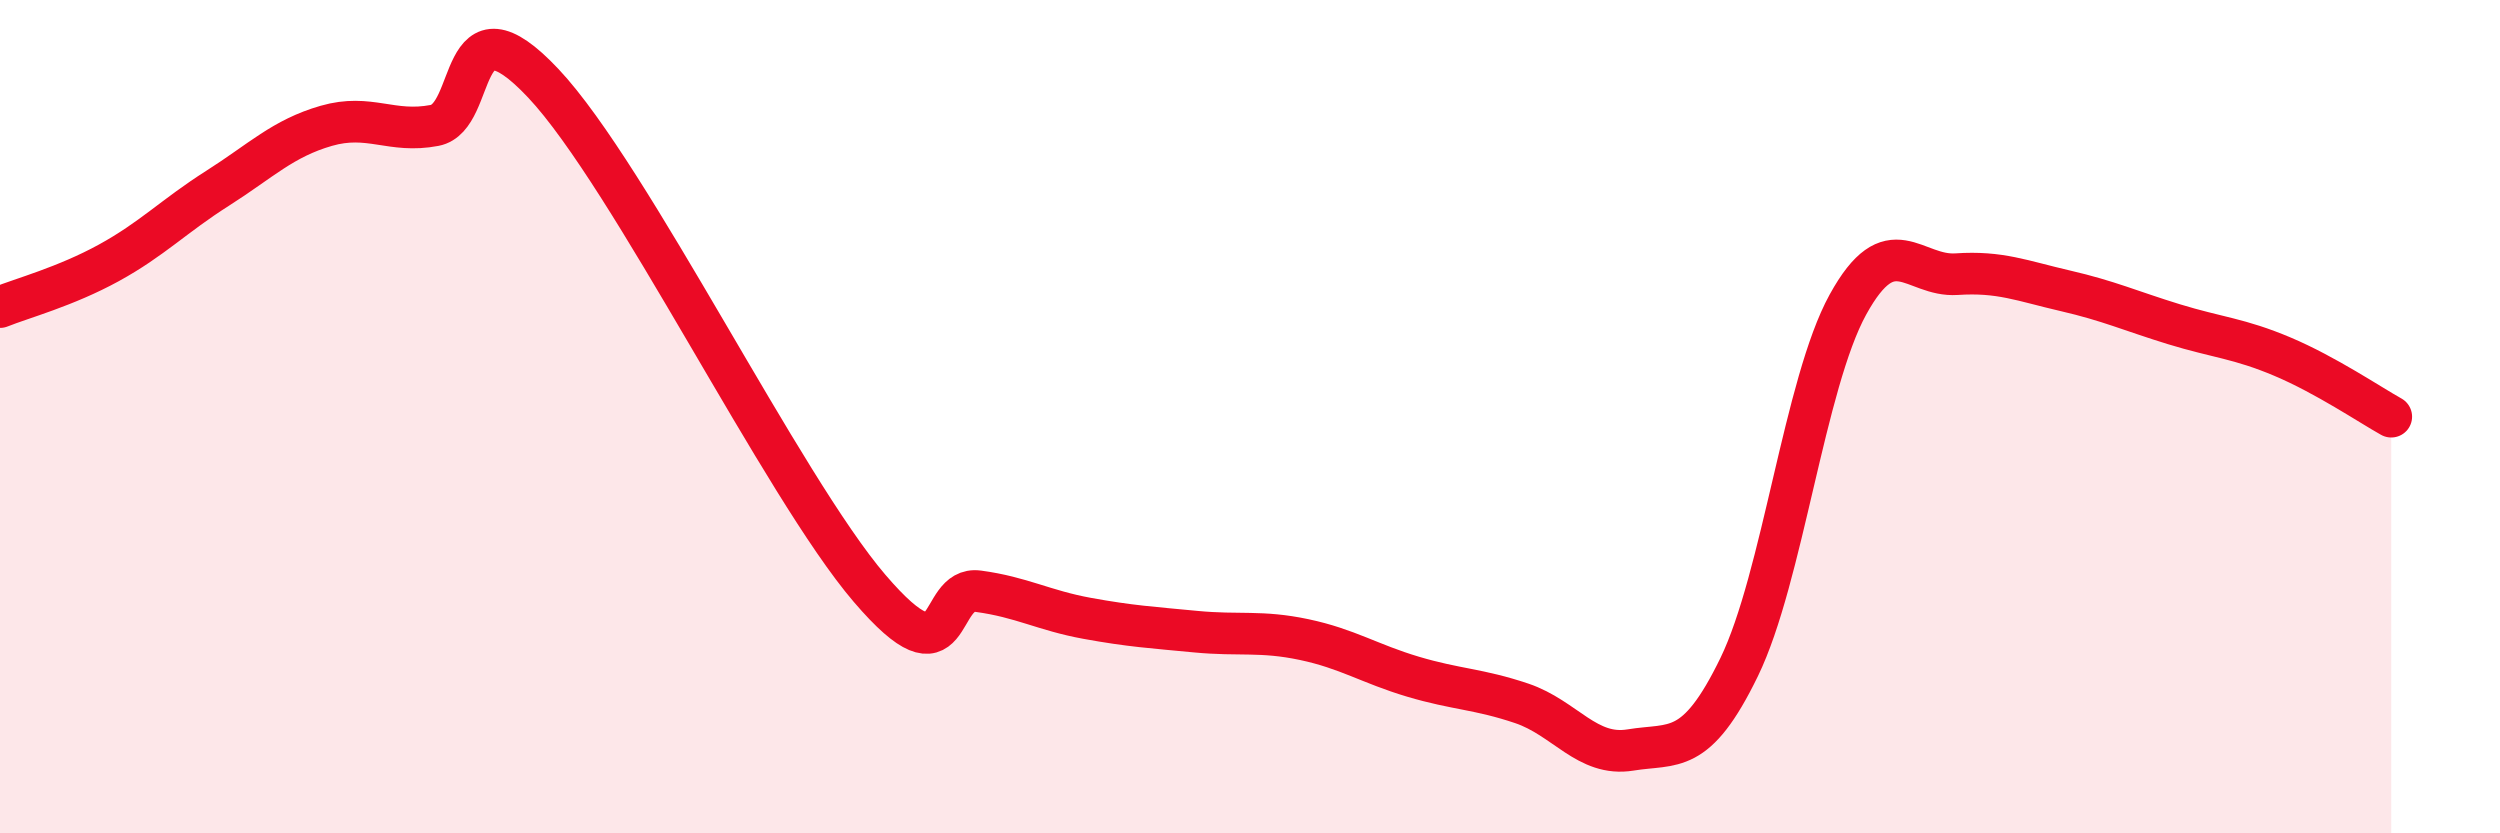
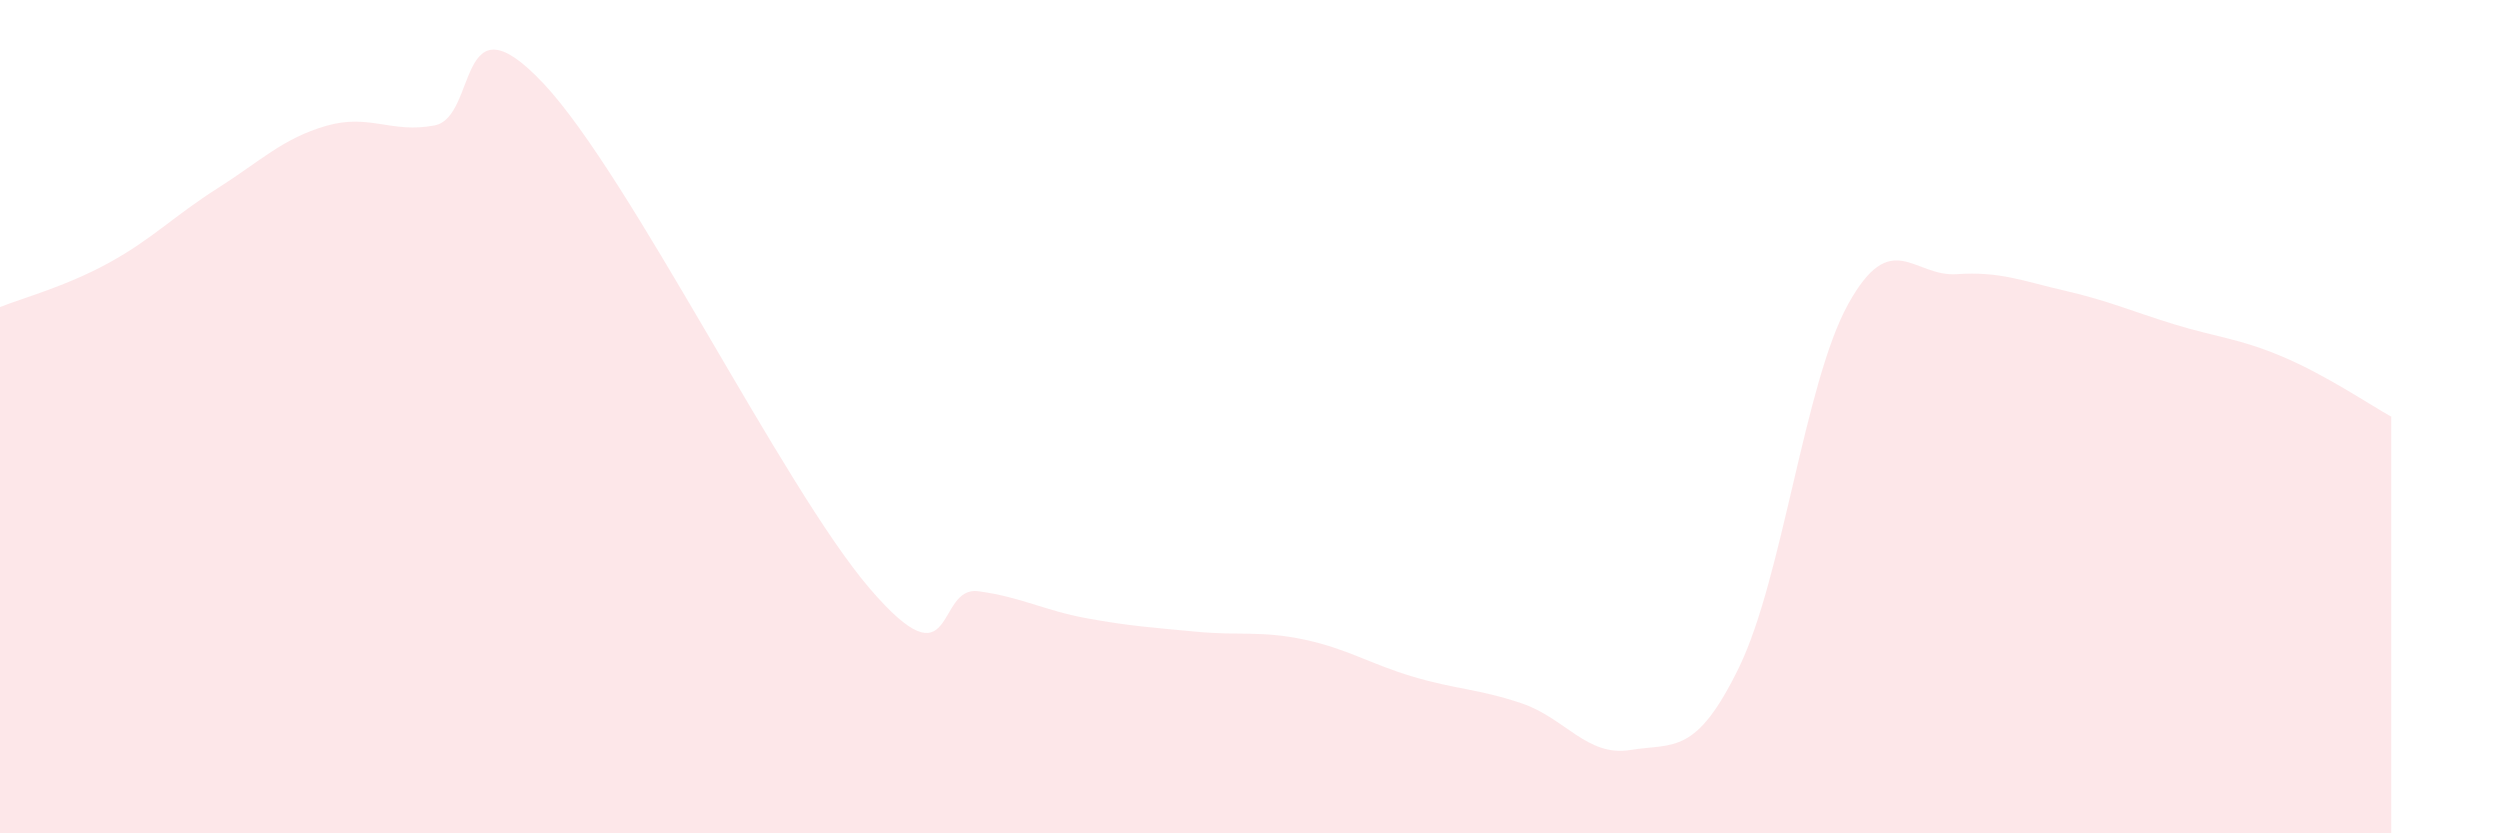
<svg xmlns="http://www.w3.org/2000/svg" width="60" height="20" viewBox="0 0 60 20">
  <path d="M 0,7.37 C 0.52,7.16 1.57,6.88 2.61,6.31 C 3.65,5.74 4.18,5.18 5.22,4.52 C 6.26,3.86 6.79,3.32 7.83,3.02 C 8.87,2.72 9.39,3.21 10.43,3.01 C 11.47,2.81 10.95,-0.22 13.04,2 C 15.13,4.22 18.78,11.68 20.87,14.12 C 22.96,16.56 22.44,14.05 23.48,14.19 C 24.52,14.33 25.05,14.65 26.09,14.84 C 27.13,15.03 27.66,15.06 28.7,15.16 C 29.74,15.26 30.26,15.13 31.3,15.35 C 32.34,15.57 32.87,15.93 33.91,16.24 C 34.95,16.55 35.48,16.53 36.52,16.88 C 37.56,17.23 38.09,18.17 39.13,18 C 40.17,17.83 40.7,18.15 41.74,16.01 C 42.78,13.87 43.31,9.2 44.35,7.31 C 45.39,5.42 45.92,6.65 46.96,6.58 C 48,6.51 48.53,6.74 49.57,6.98 C 50.61,7.22 51.13,7.46 52.17,7.78 C 53.21,8.1 53.74,8.12 54.78,8.56 C 55.82,9 56.87,9.71 57.39,10L57.39 20L0 20Z" fill="#EB0A25" opacity="0.1" stroke-linecap="round" stroke-linejoin="round" />
-   <path d="M 0,7.37 C 0.52,7.16 1.57,6.88 2.61,6.31 C 3.65,5.74 4.18,5.18 5.22,4.52 C 6.26,3.86 6.79,3.32 7.83,3.02 C 8.87,2.72 9.39,3.21 10.43,3.01 C 11.47,2.81 10.95,-0.22 13.04,2 C 15.13,4.22 18.78,11.68 20.87,14.12 C 22.96,16.56 22.44,14.05 23.48,14.19 C 24.52,14.33 25.05,14.65 26.09,14.84 C 27.13,15.03 27.66,15.06 28.7,15.16 C 29.74,15.26 30.26,15.13 31.3,15.35 C 32.34,15.57 32.87,15.93 33.91,16.24 C 34.95,16.55 35.48,16.53 36.52,16.88 C 37.56,17.23 38.09,18.17 39.13,18 C 40.17,17.83 40.7,18.15 41.74,16.01 C 42.78,13.87 43.31,9.2 44.35,7.31 C 45.39,5.42 45.92,6.65 46.96,6.58 C 48,6.51 48.53,6.74 49.57,6.98 C 50.61,7.22 51.13,7.46 52.17,7.78 C 53.21,8.1 53.74,8.12 54.78,8.56 C 55.82,9 56.87,9.71 57.39,10" stroke="#EB0A25" stroke-width="1" fill="none" stroke-linecap="round" stroke-linejoin="round" />
</svg>